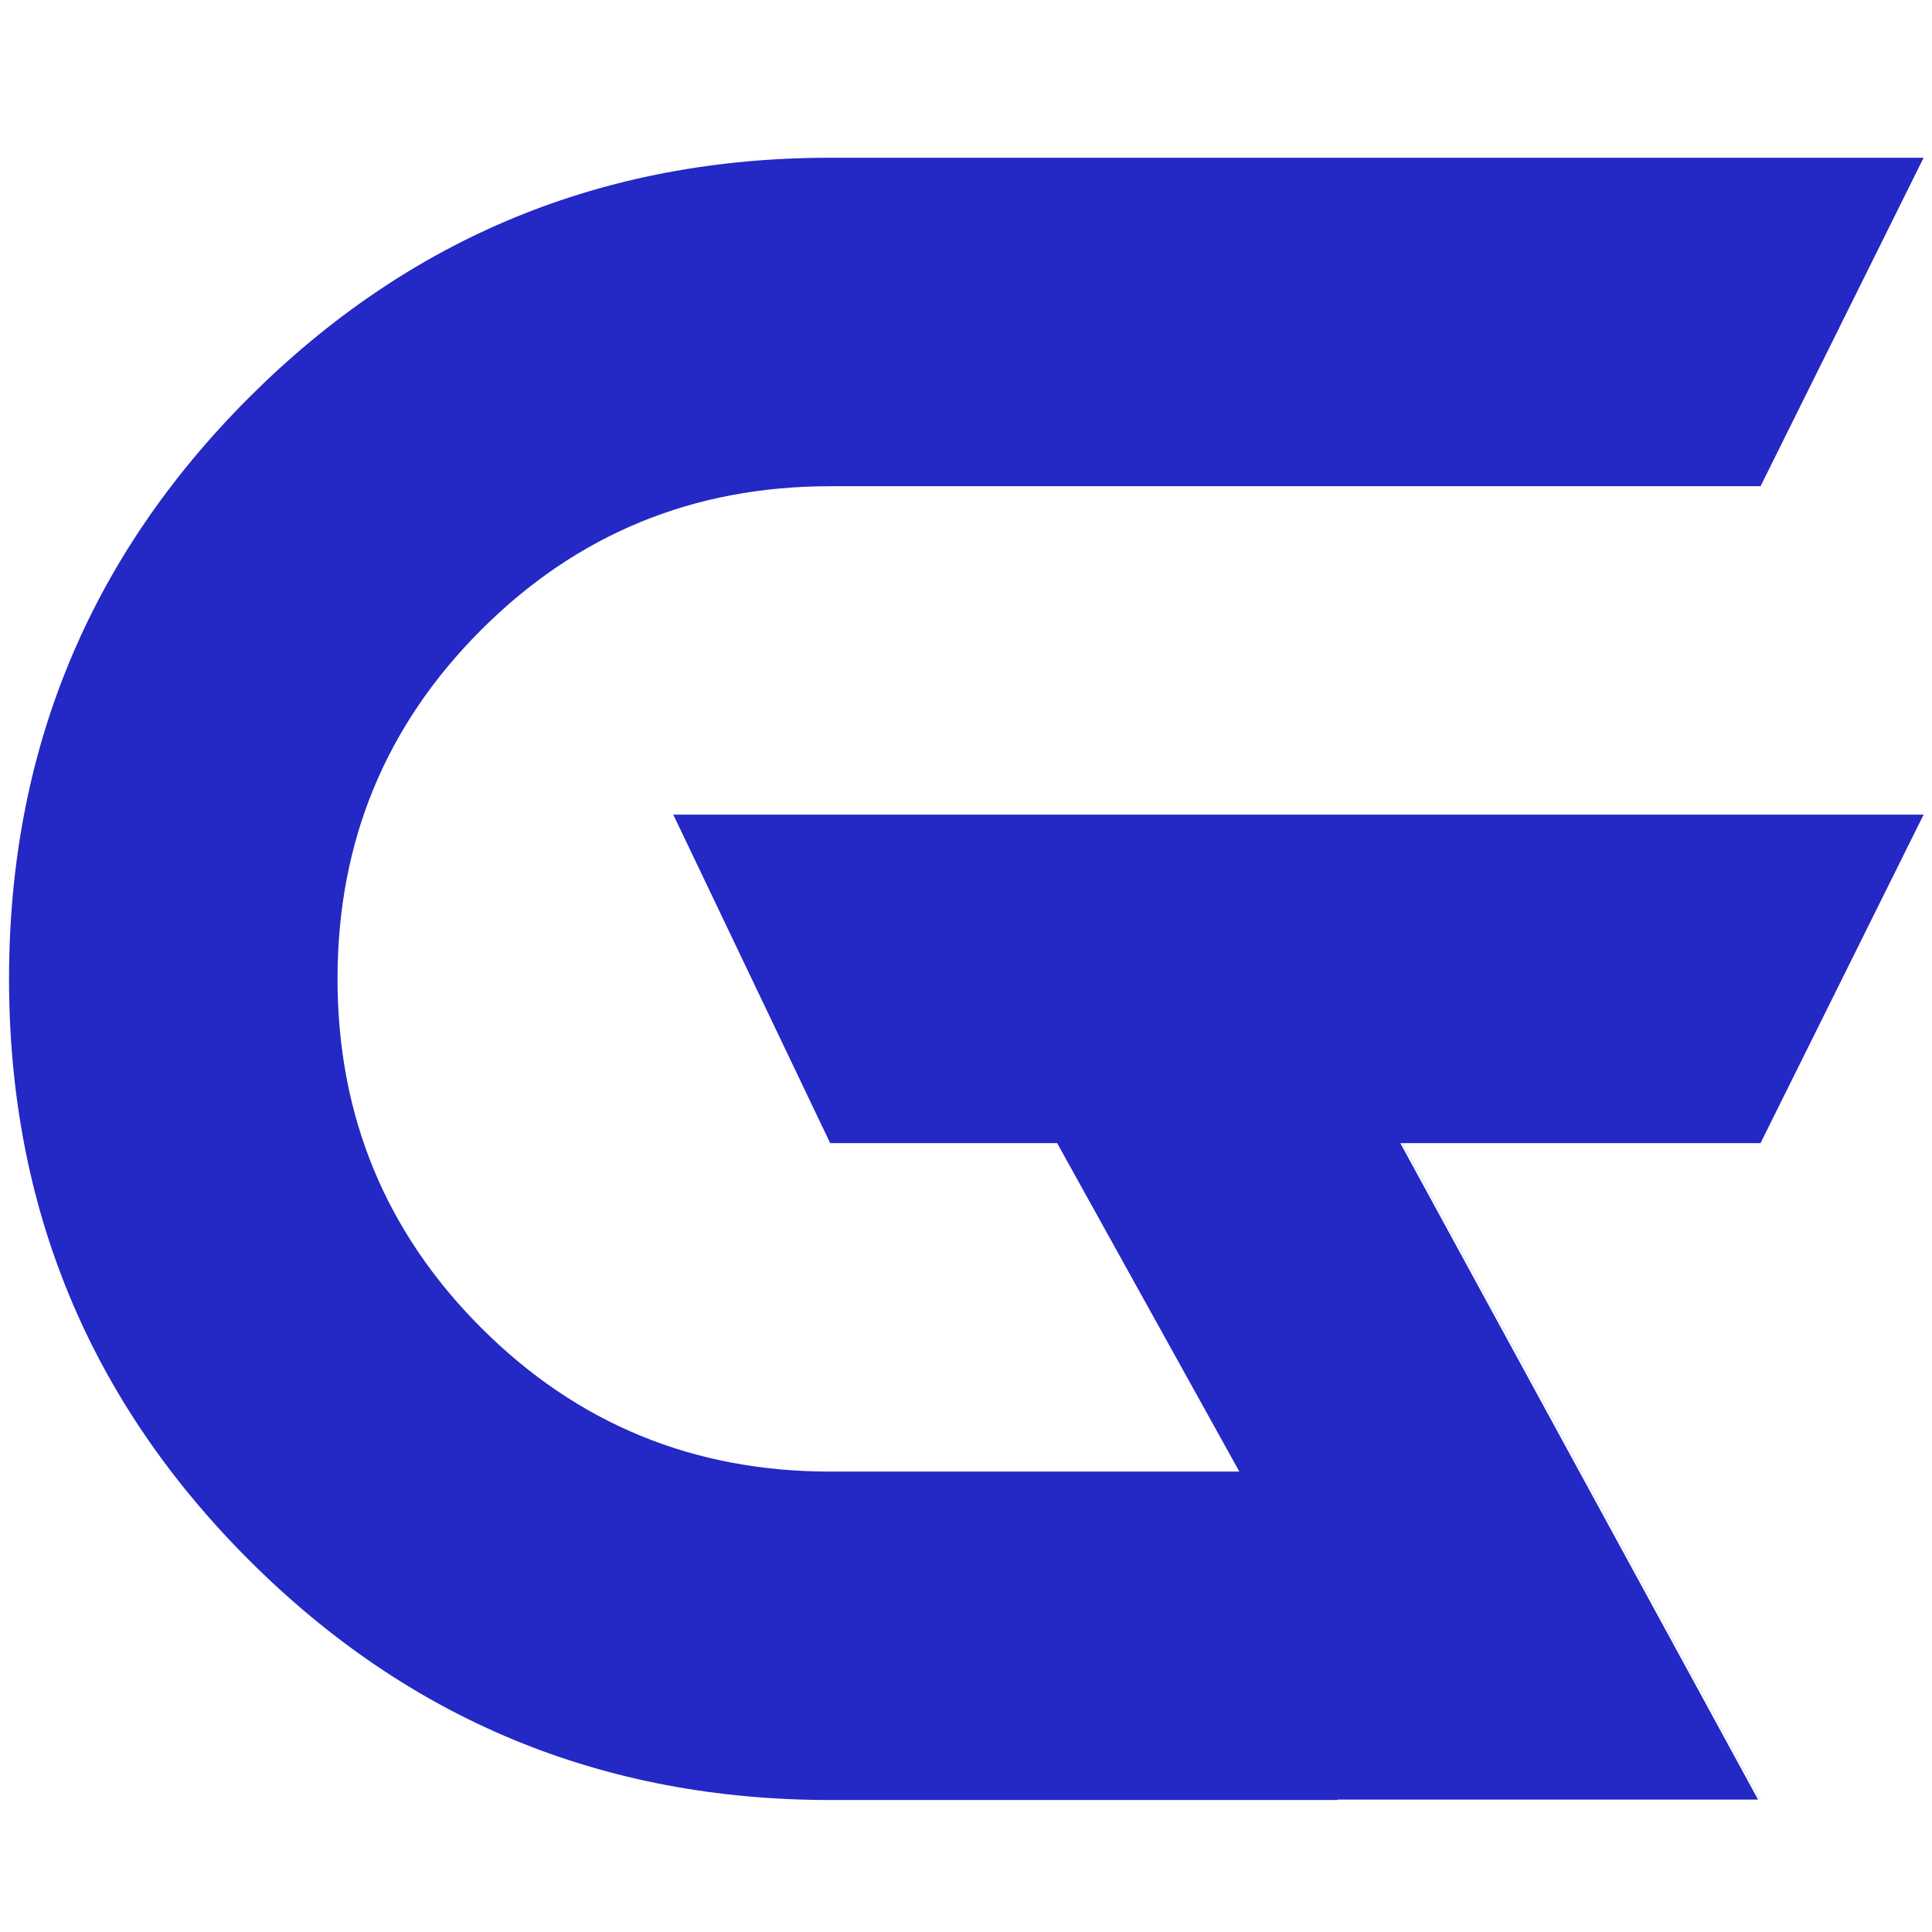
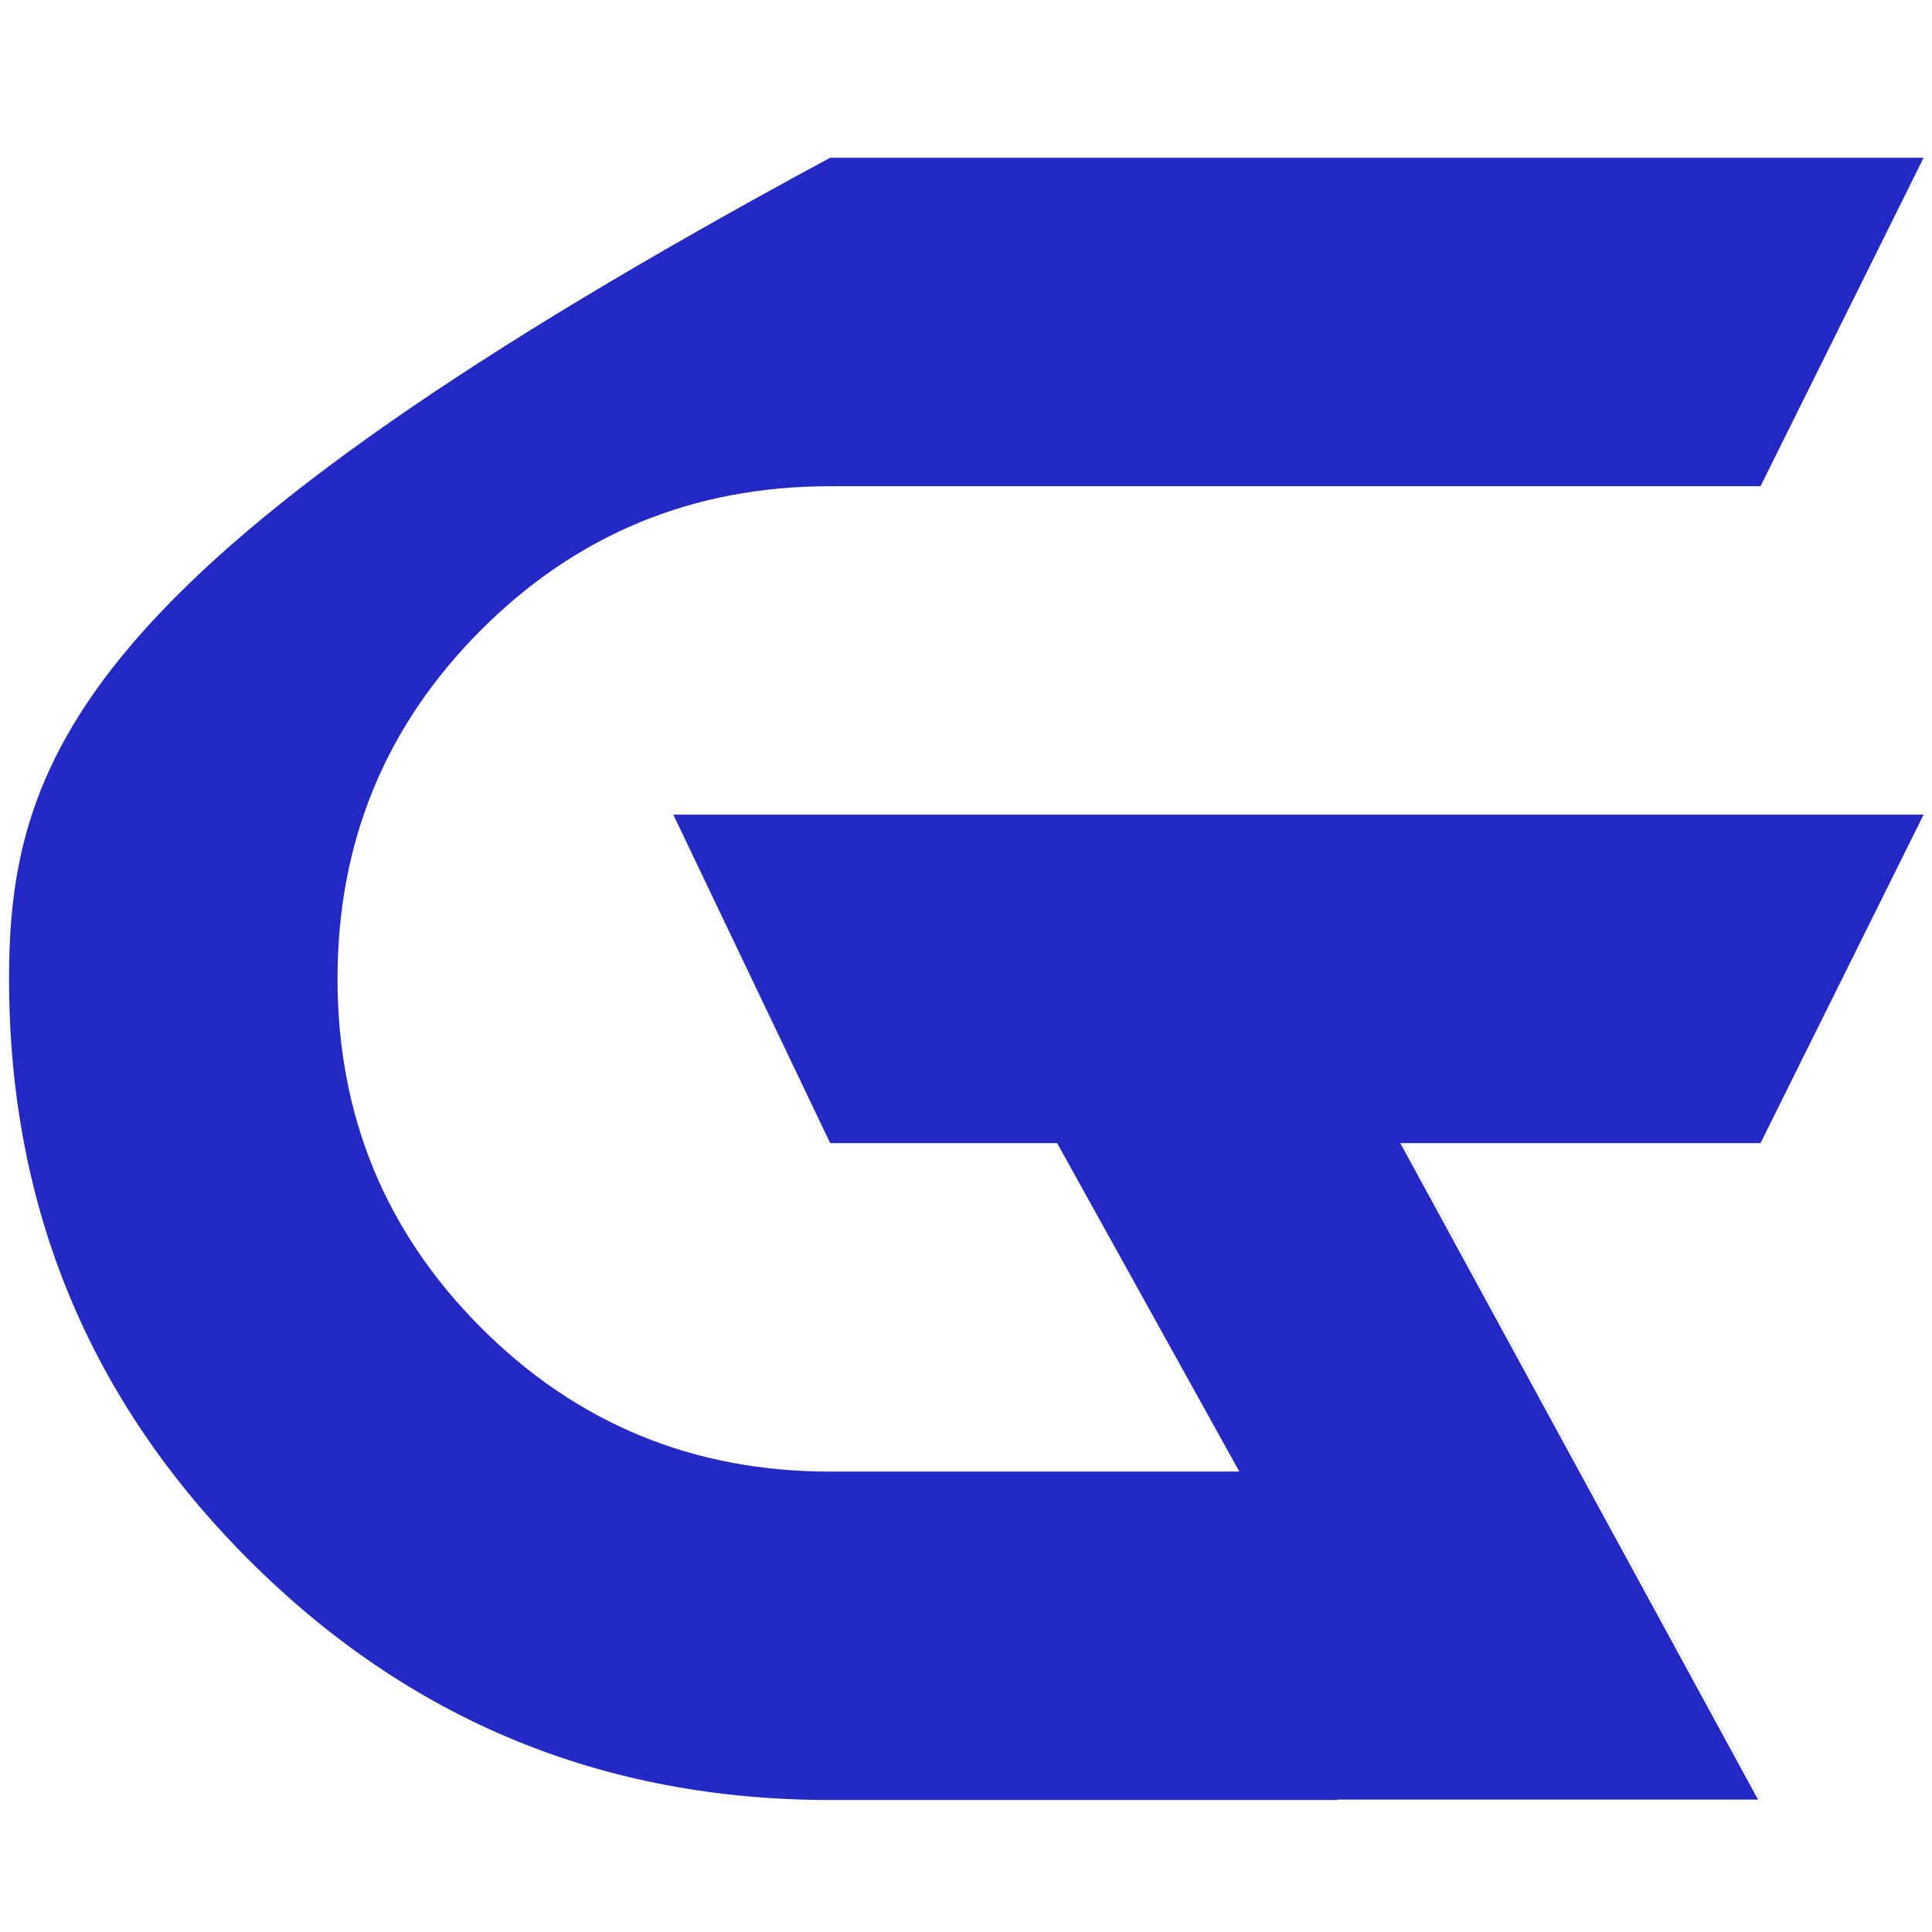
<svg xmlns="http://www.w3.org/2000/svg" id="Calque_1" x="0px" y="0px" viewBox="0 0 3182 3182" style="enable-background:new 0 0 3182 3182;" xml:space="preserve">
  <style type="text/css">	.st0{fill:#2428C4;}</style>
  <g>
    <g>
-       <path class="st0" d="M2899.5,2963.9h-0.2l-589.2-1081.2h0.2L2899.5,2963.9z M1367.3,800.8h1532.3l268.6-541H1367.3   c-374.8,0-693.8,131.7-957.3,395.1C146.5,918.4,14.9,1237.5,14.9,1612.2c0,374.8,131.6,693.8,395.2,957.2   c263.4,263.4,582.5,395.2,957.3,395.2h835.6c-0.1-0.2-0.2-0.4-0.2-0.7h692.7l-589.2-1081.2h593.3l268.6-541H1108.9l258.4,541   h373.8l300.1,541h-673.8c-225.5,0-417-78.9-574.8-236.7c-157.8-157.8-236.7-349.4-236.7-574.9s78.8-416.9,236.7-574.8   C950.2,879.7,1141.8,800.8,1367.3,800.8z" />
+       <path class="st0" d="M2899.5,2963.9h-0.2l-589.2-1081.2h0.2L2899.5,2963.9z M1367.3,800.8h1532.3l268.6-541H1367.3   C146.5,918.4,14.9,1237.5,14.9,1612.2c0,374.8,131.6,693.8,395.2,957.2   c263.4,263.4,582.5,395.2,957.3,395.2h835.6c-0.1-0.2-0.2-0.4-0.2-0.7h692.7l-589.2-1081.2h593.3l268.6-541H1108.9l258.4,541   h373.8l300.1,541h-673.8c-225.5,0-417-78.9-574.8-236.7c-157.8-157.8-236.7-349.4-236.7-574.9s78.8-416.9,236.7-574.8   C950.2,879.7,1141.8,800.8,1367.3,800.8z" />
    </g>
  </g>
</svg>